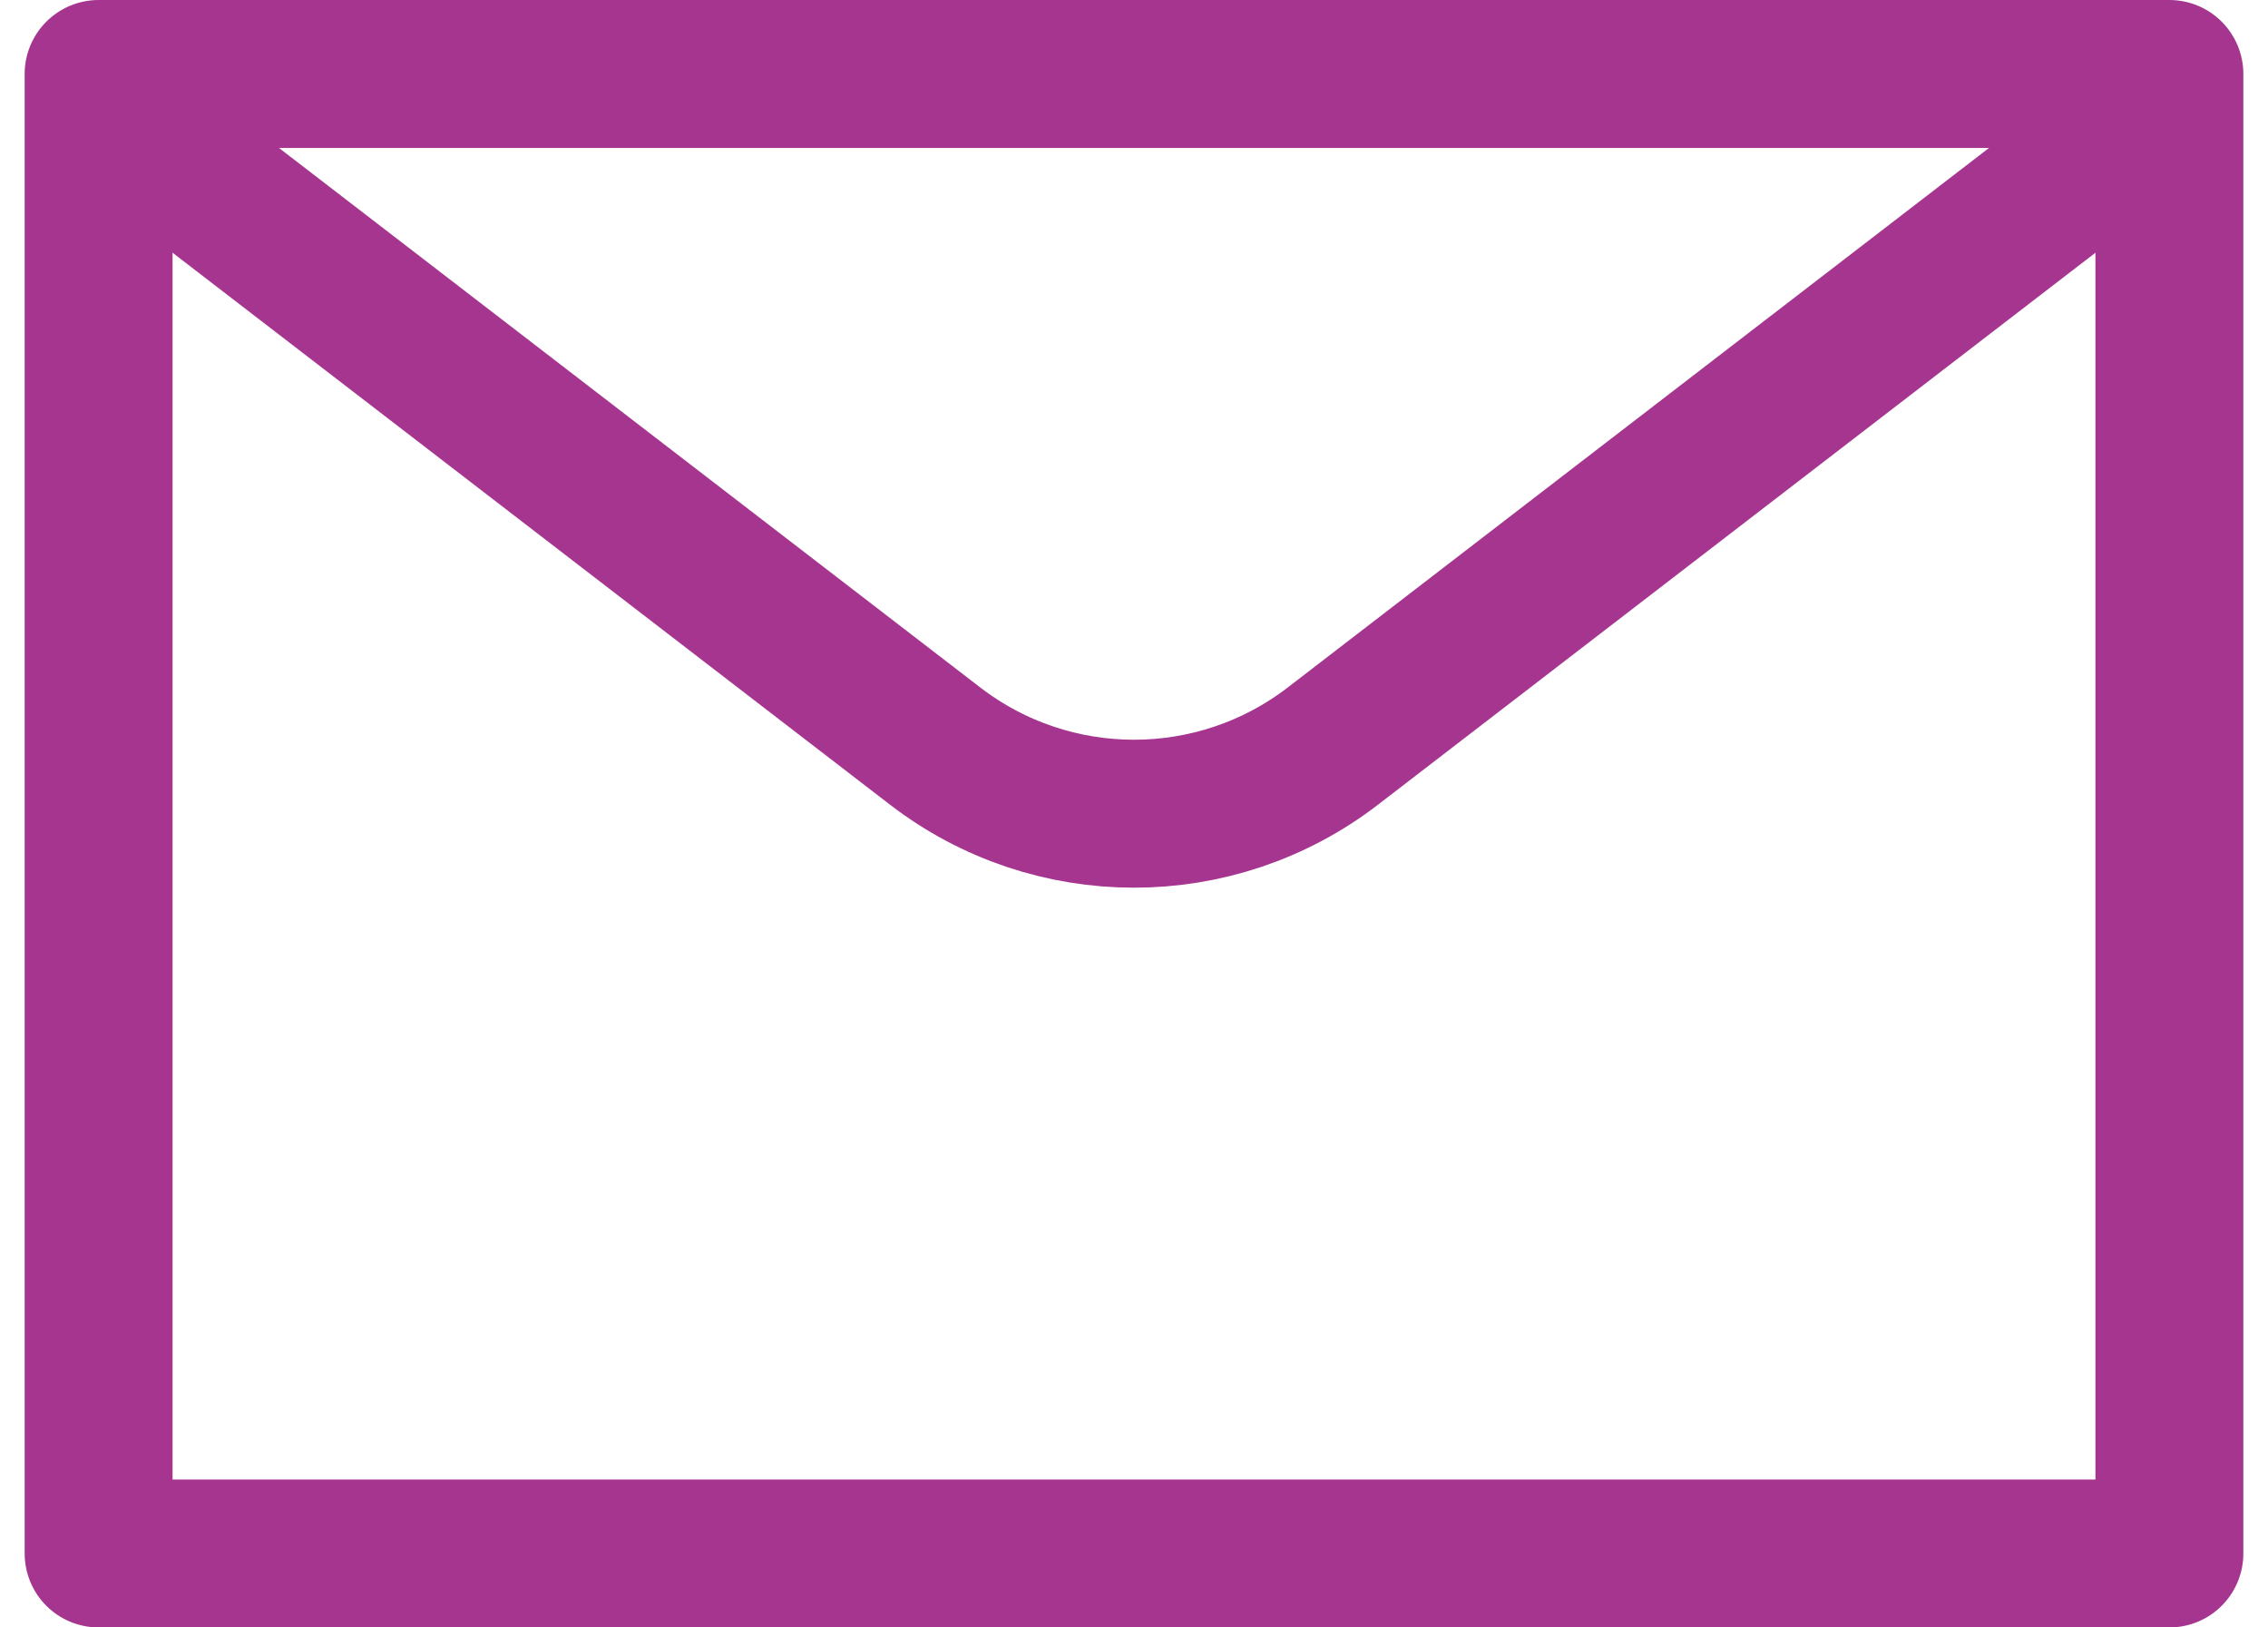
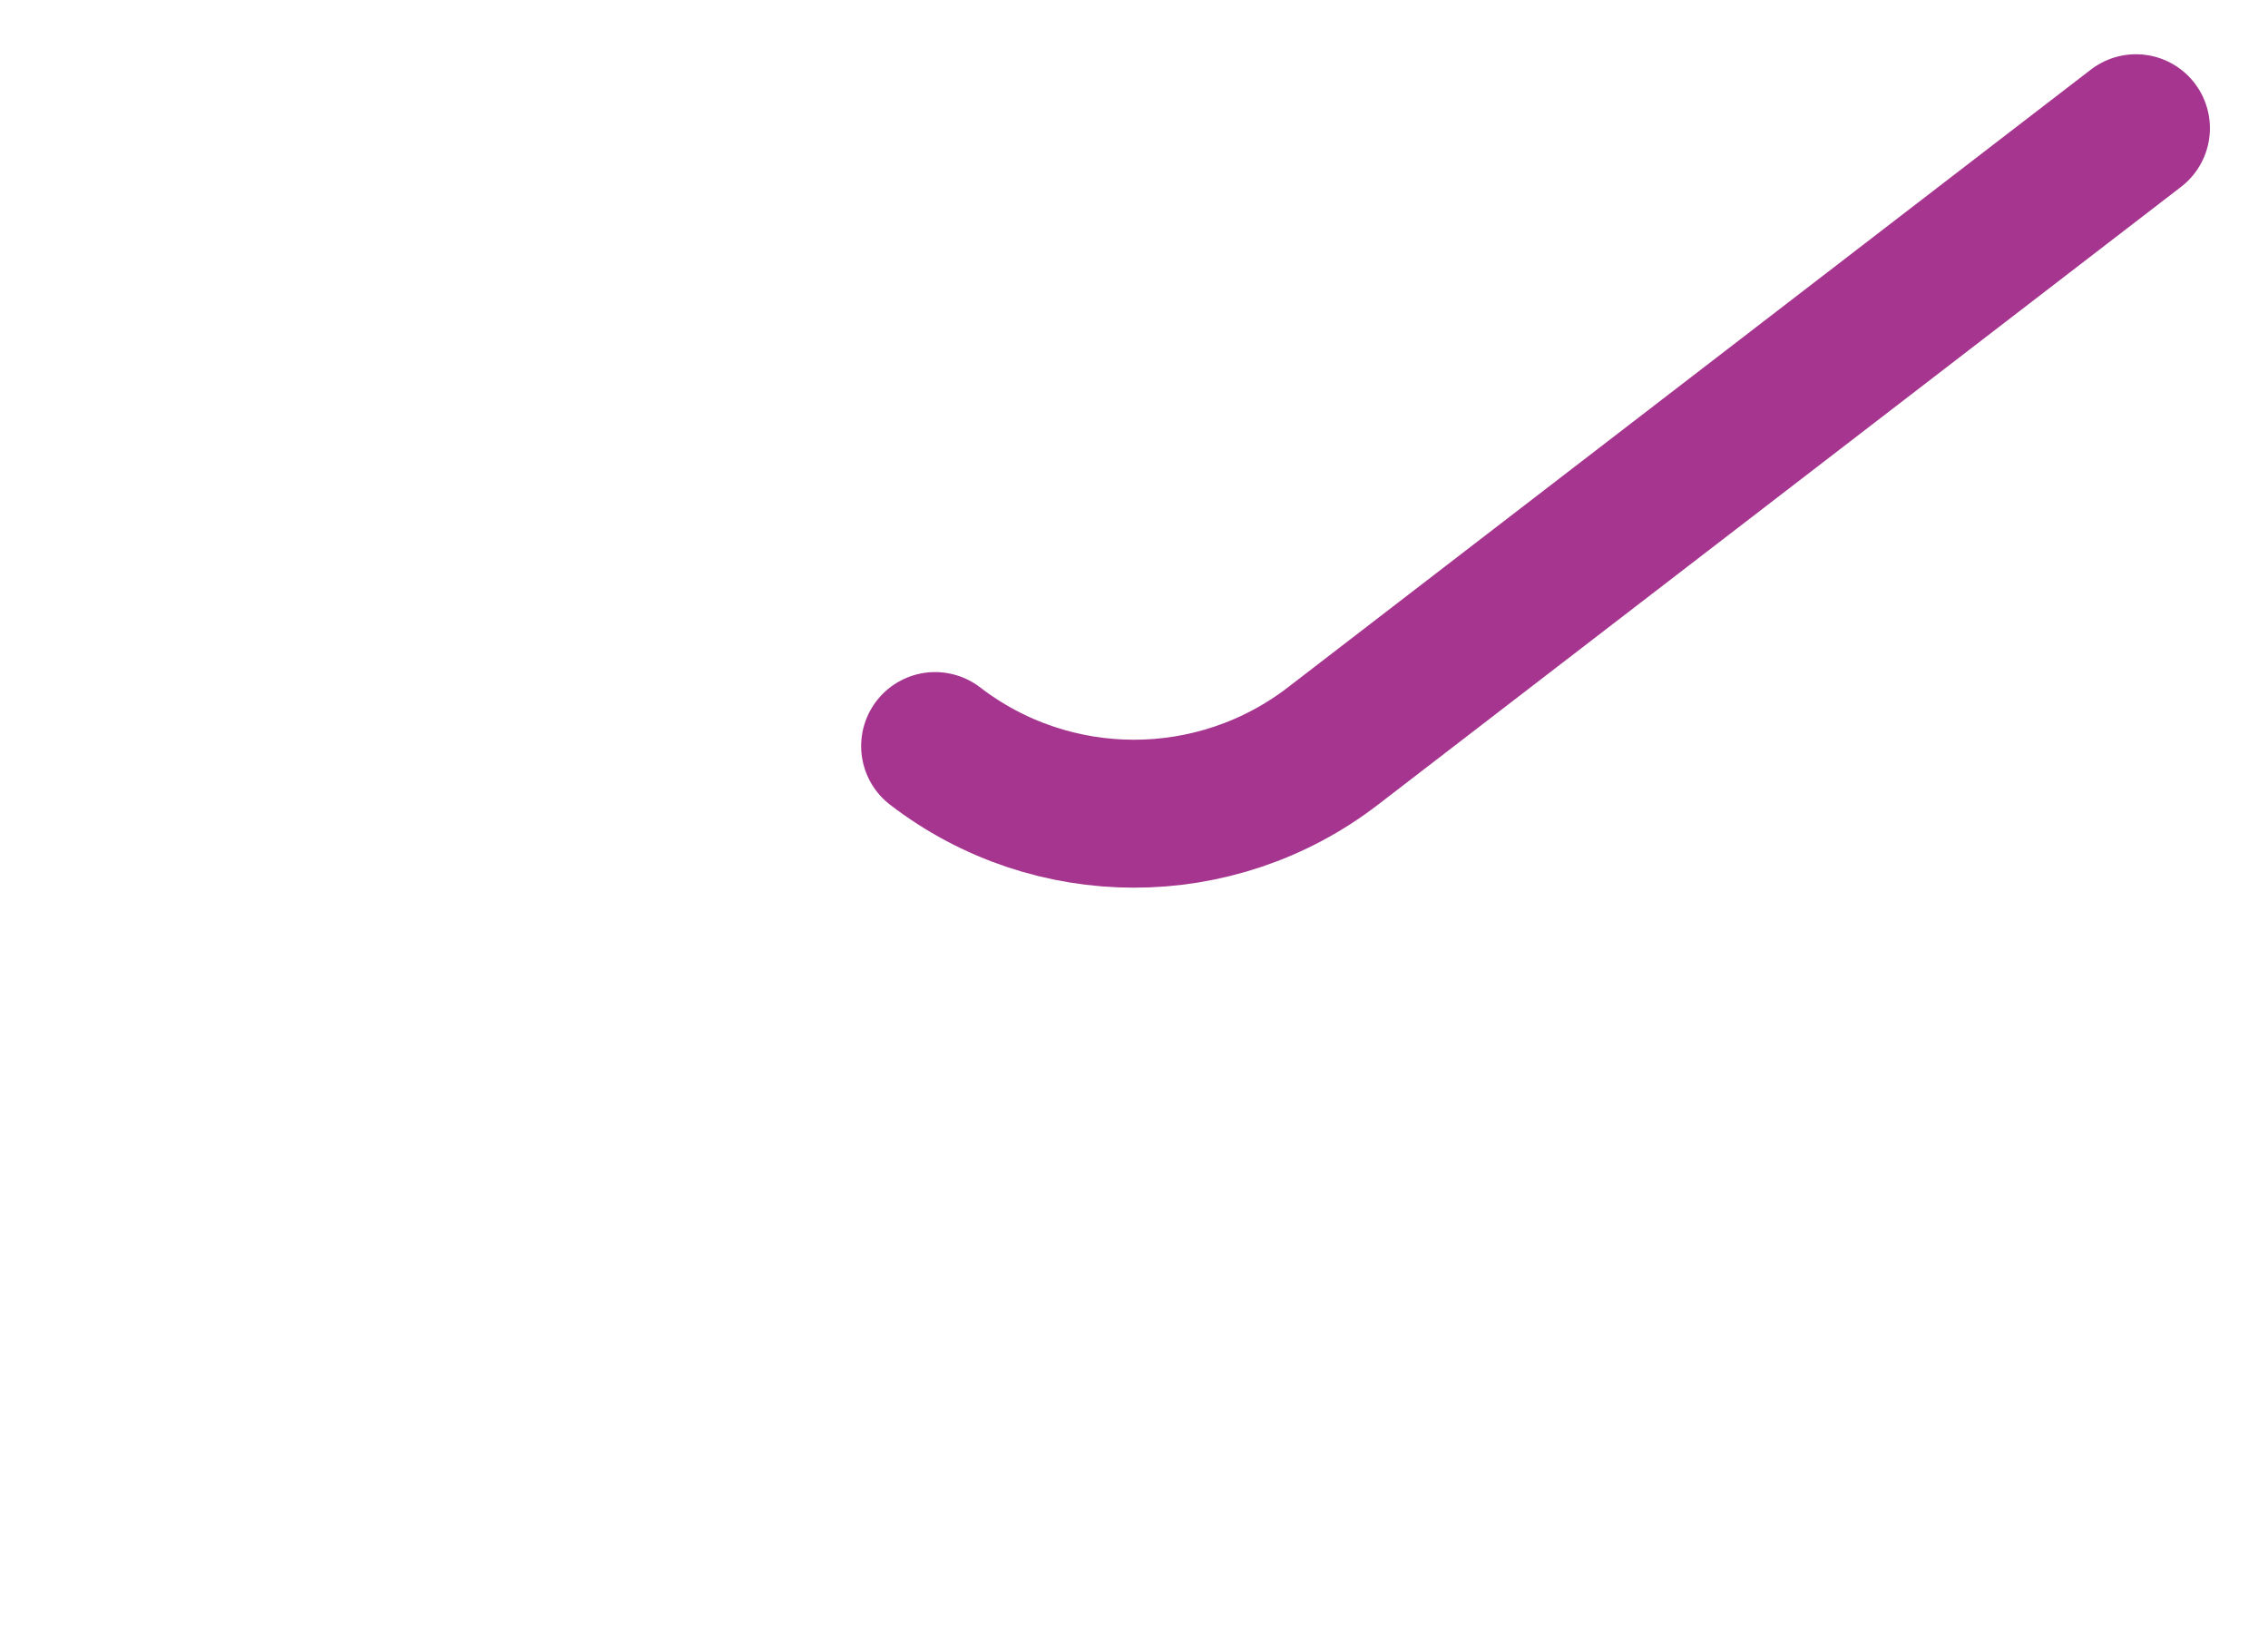
<svg xmlns="http://www.w3.org/2000/svg" width="46px" height="33px" viewBox="0 0 46 33" version="1.1">
  <title>streamline-email-action-unread--emails--48x48</title>
  <desc>Created with Sketch.</desc>
  <g id="Page-1" stroke="none" stroke-width="1" fill="none" fill-rule="evenodd" stroke-linecap="round" stroke-linejoin="round">
    <g id="streamline-email-action-unread--emails--48x48" transform="translate(2, 1)" stroke="#A6358F" stroke-width="3">
-       <polygon id="Path" points="0 0.5 42 0.5 42 30.5 0 30.5" />
-       <path d="M41.322,1.6 L25.034,14.128 C22.656,15.957 19.344,15.957 16.966,14.128 L0.678,1.6" id="Path" />
+       <path d="M41.322,1.6 L25.034,14.128 C22.656,15.957 19.344,15.957 16.966,14.128 " id="Path" />
    </g>
  </g>
</svg>